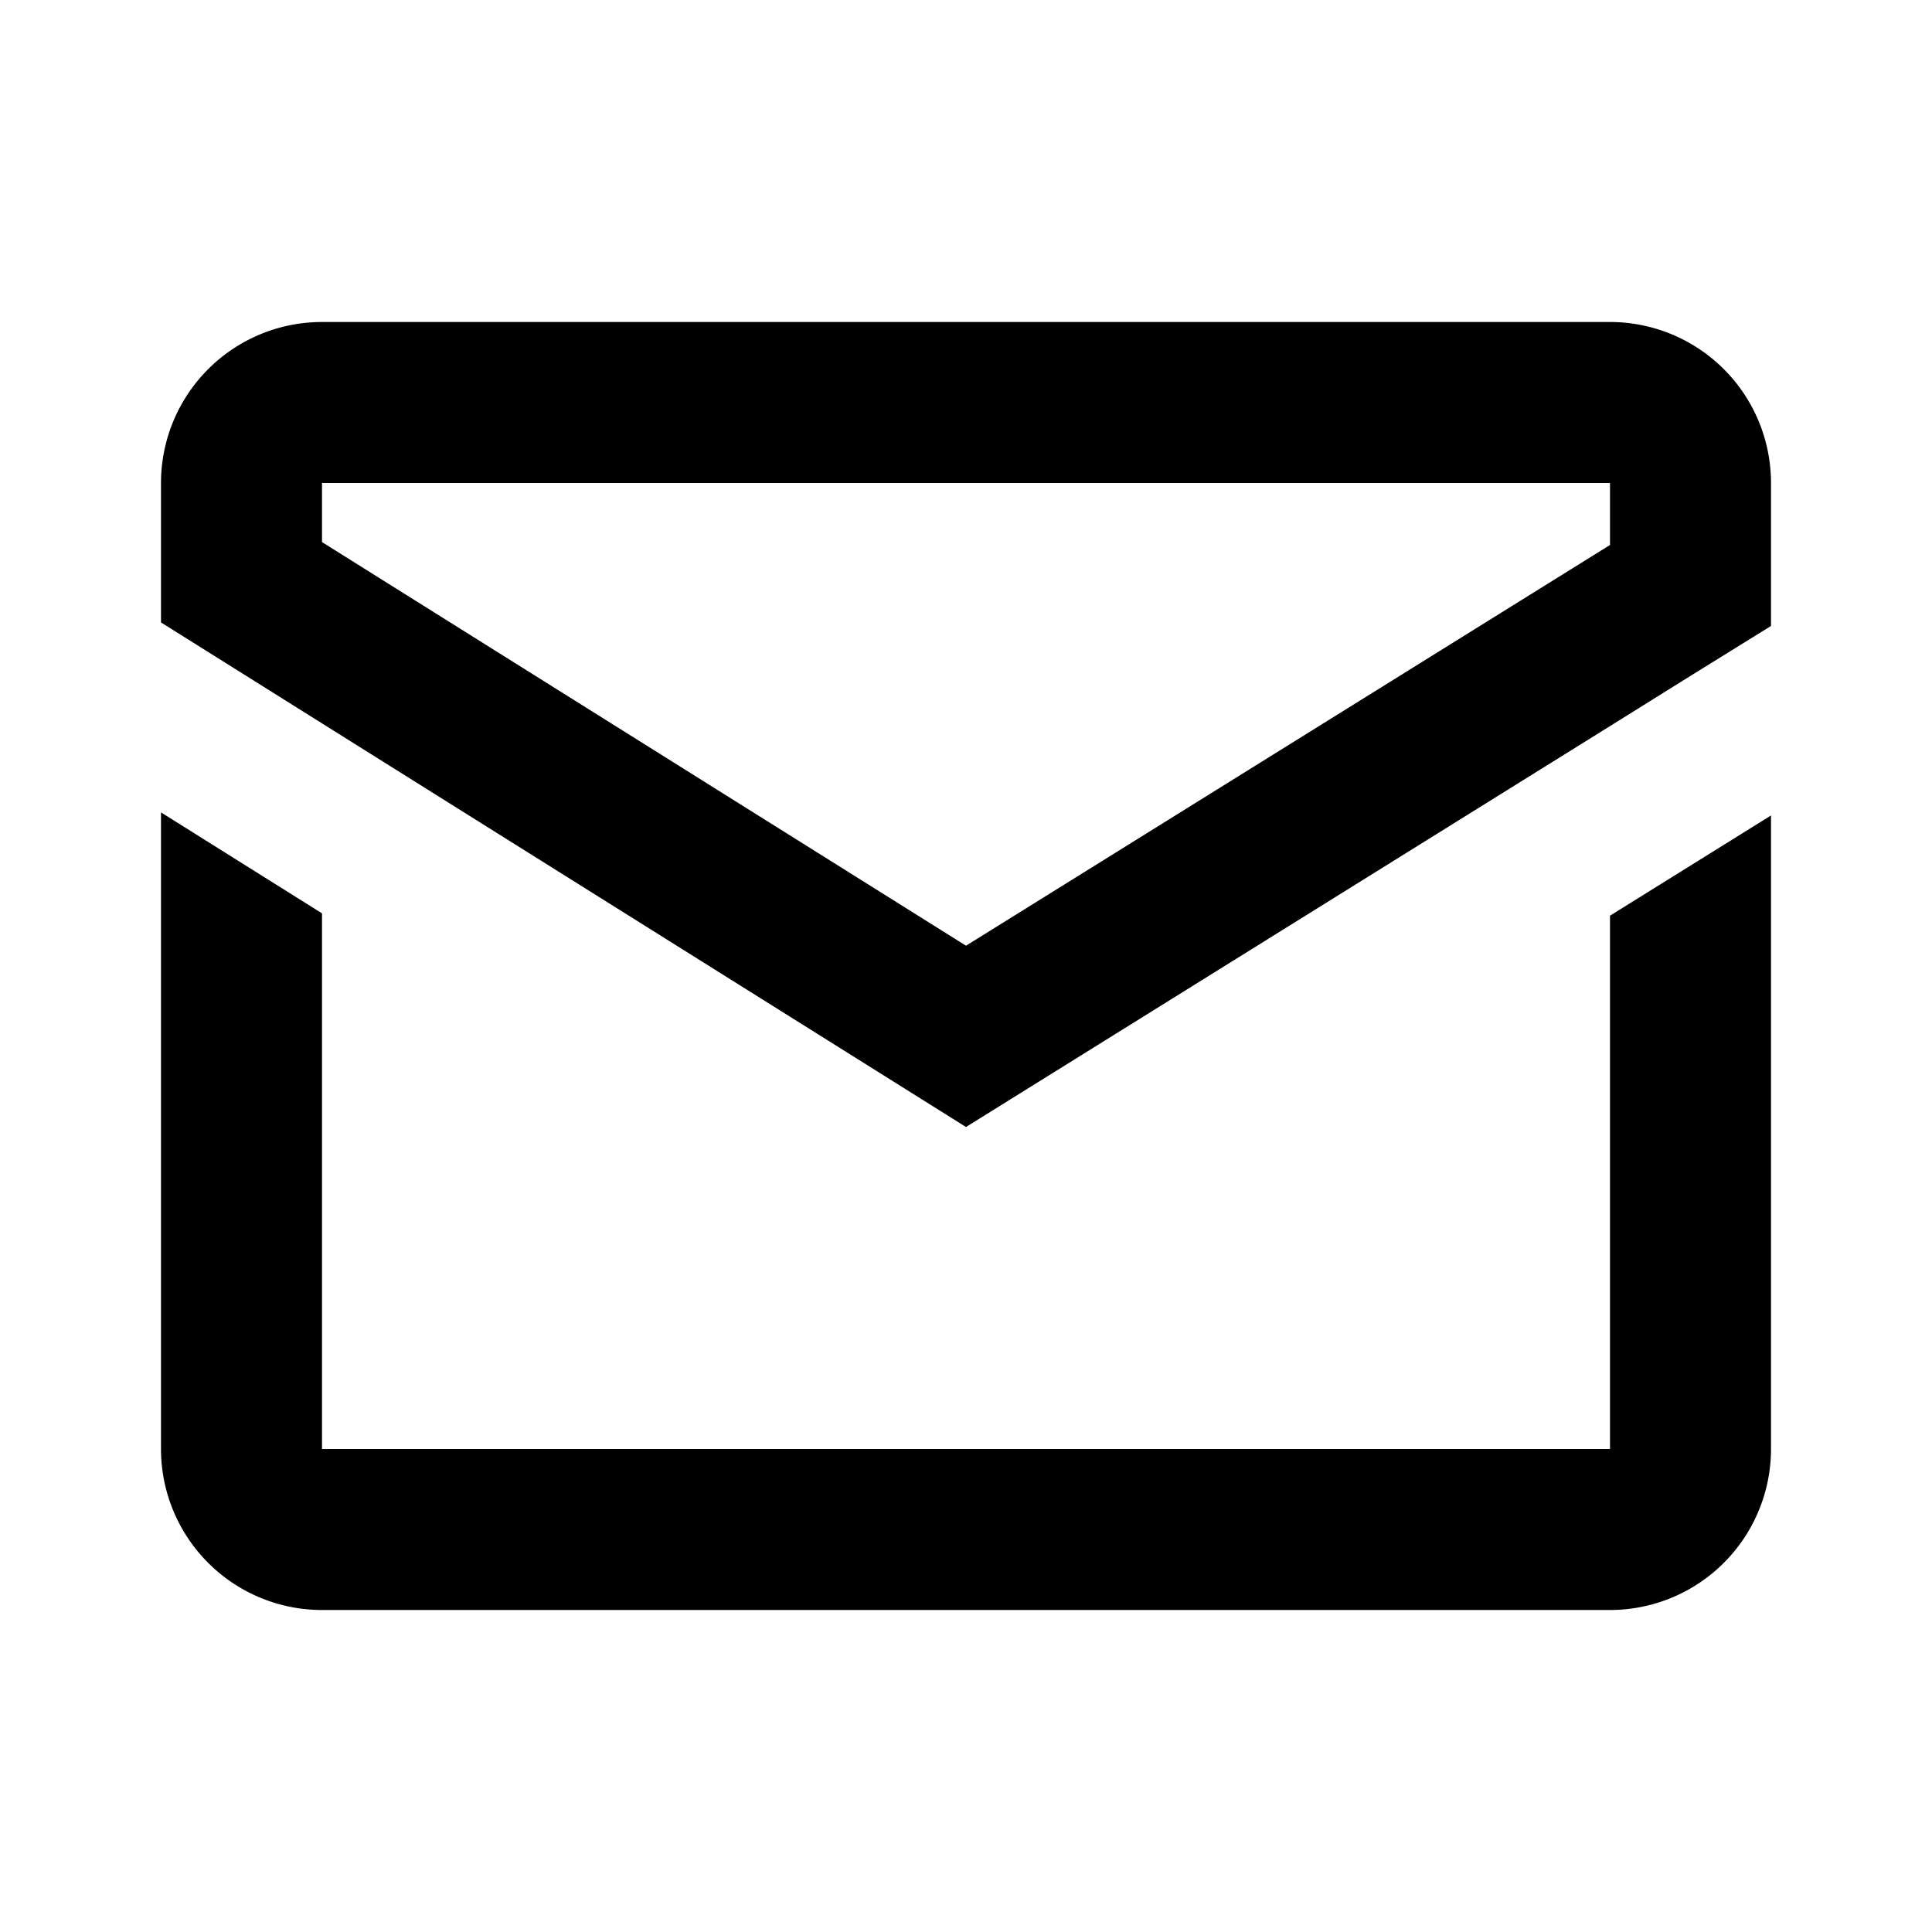
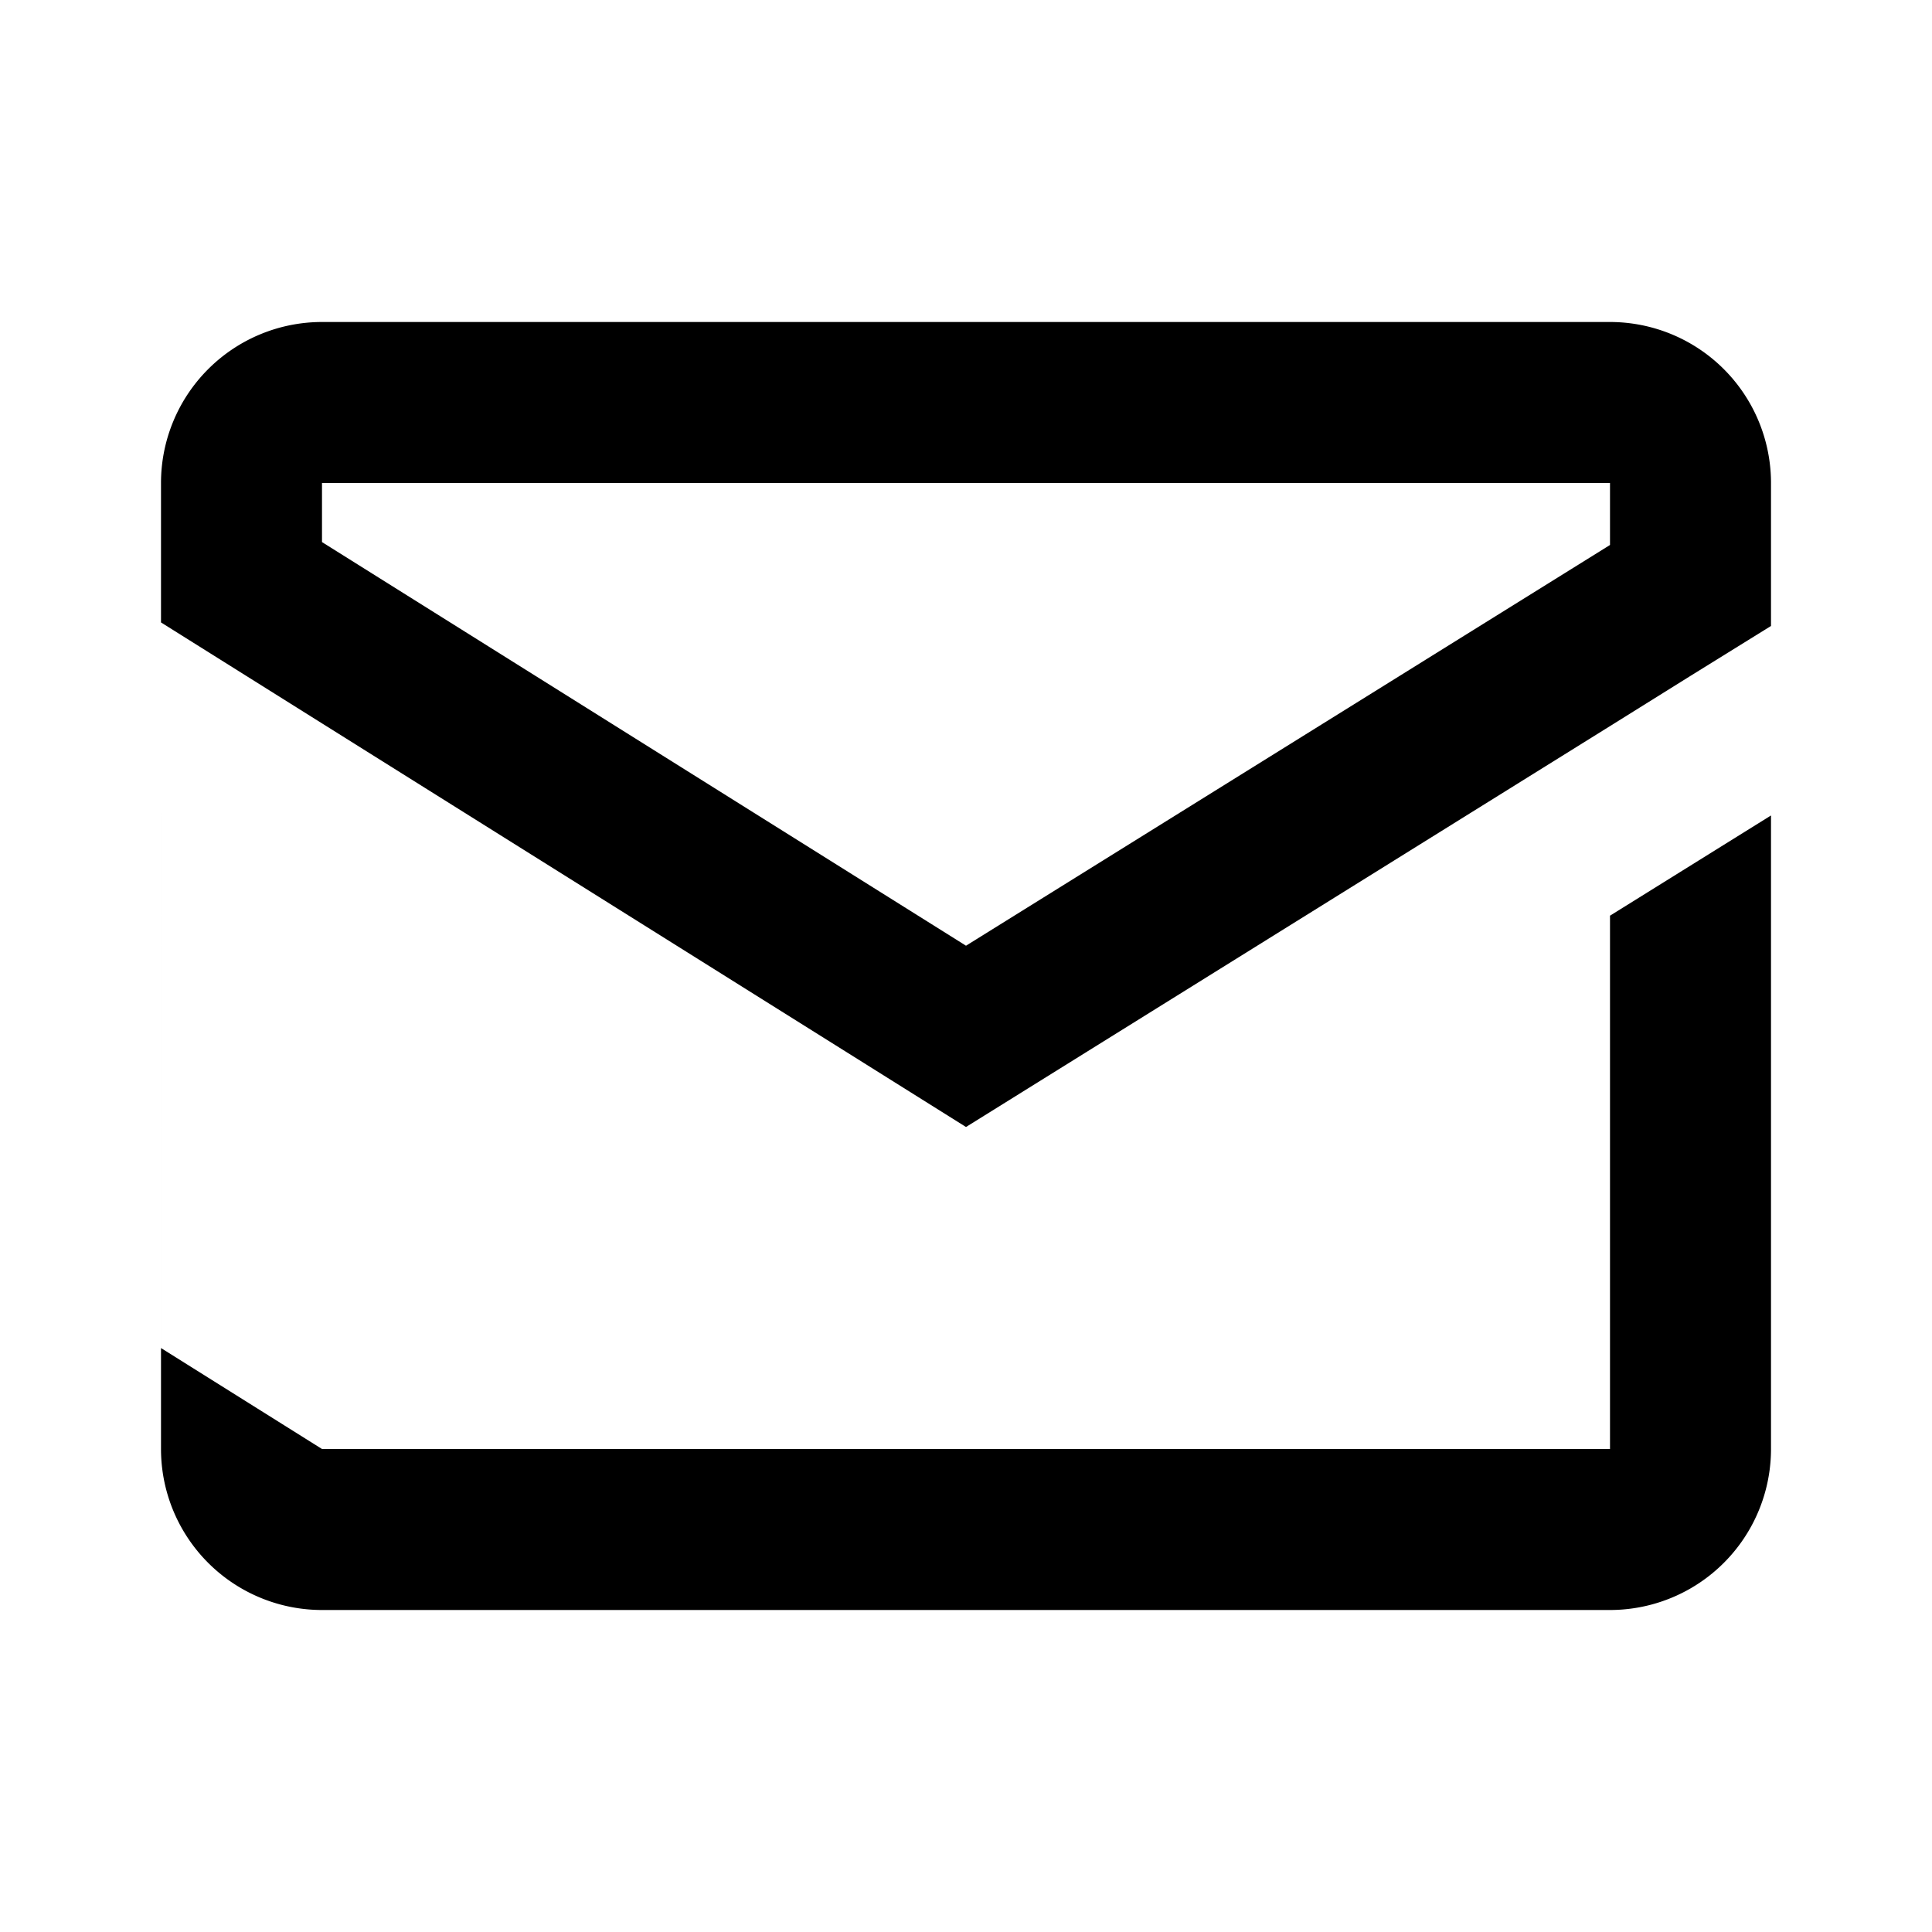
<svg xmlns="http://www.w3.org/2000/svg" width="100" height="100" viewBox="0 0 24 24">
-   <path d="M4 4a2 2 0 0 0-2 2v1.732l1 .627 1 .627L12 14l8-4.98 1-.624 1-.62V6a2 2 0 0 0-2-2H4zm0 2h16v.77l-8 4.978-8-5.014V6zm-2 4.092V18a2 2 0 0 0 2 2h16a2 2 0 0 0 2-2v-7.87l-2 1.245V18H4v-6.654l-2-1.254z" />
+   <path d="M4 4a2 2 0 0 0-2 2v1.732l1 .627 1 .627L12 14l8-4.98 1-.624 1-.62V6a2 2 0 0 0-2-2H4zm0 2h16v.77l-8 4.978-8-5.014V6zm-2 4.092V18a2 2 0 0 0 2 2h16a2 2 0 0 0 2-2v-7.87l-2 1.245V18H4l-2-1.254z" />
</svg>